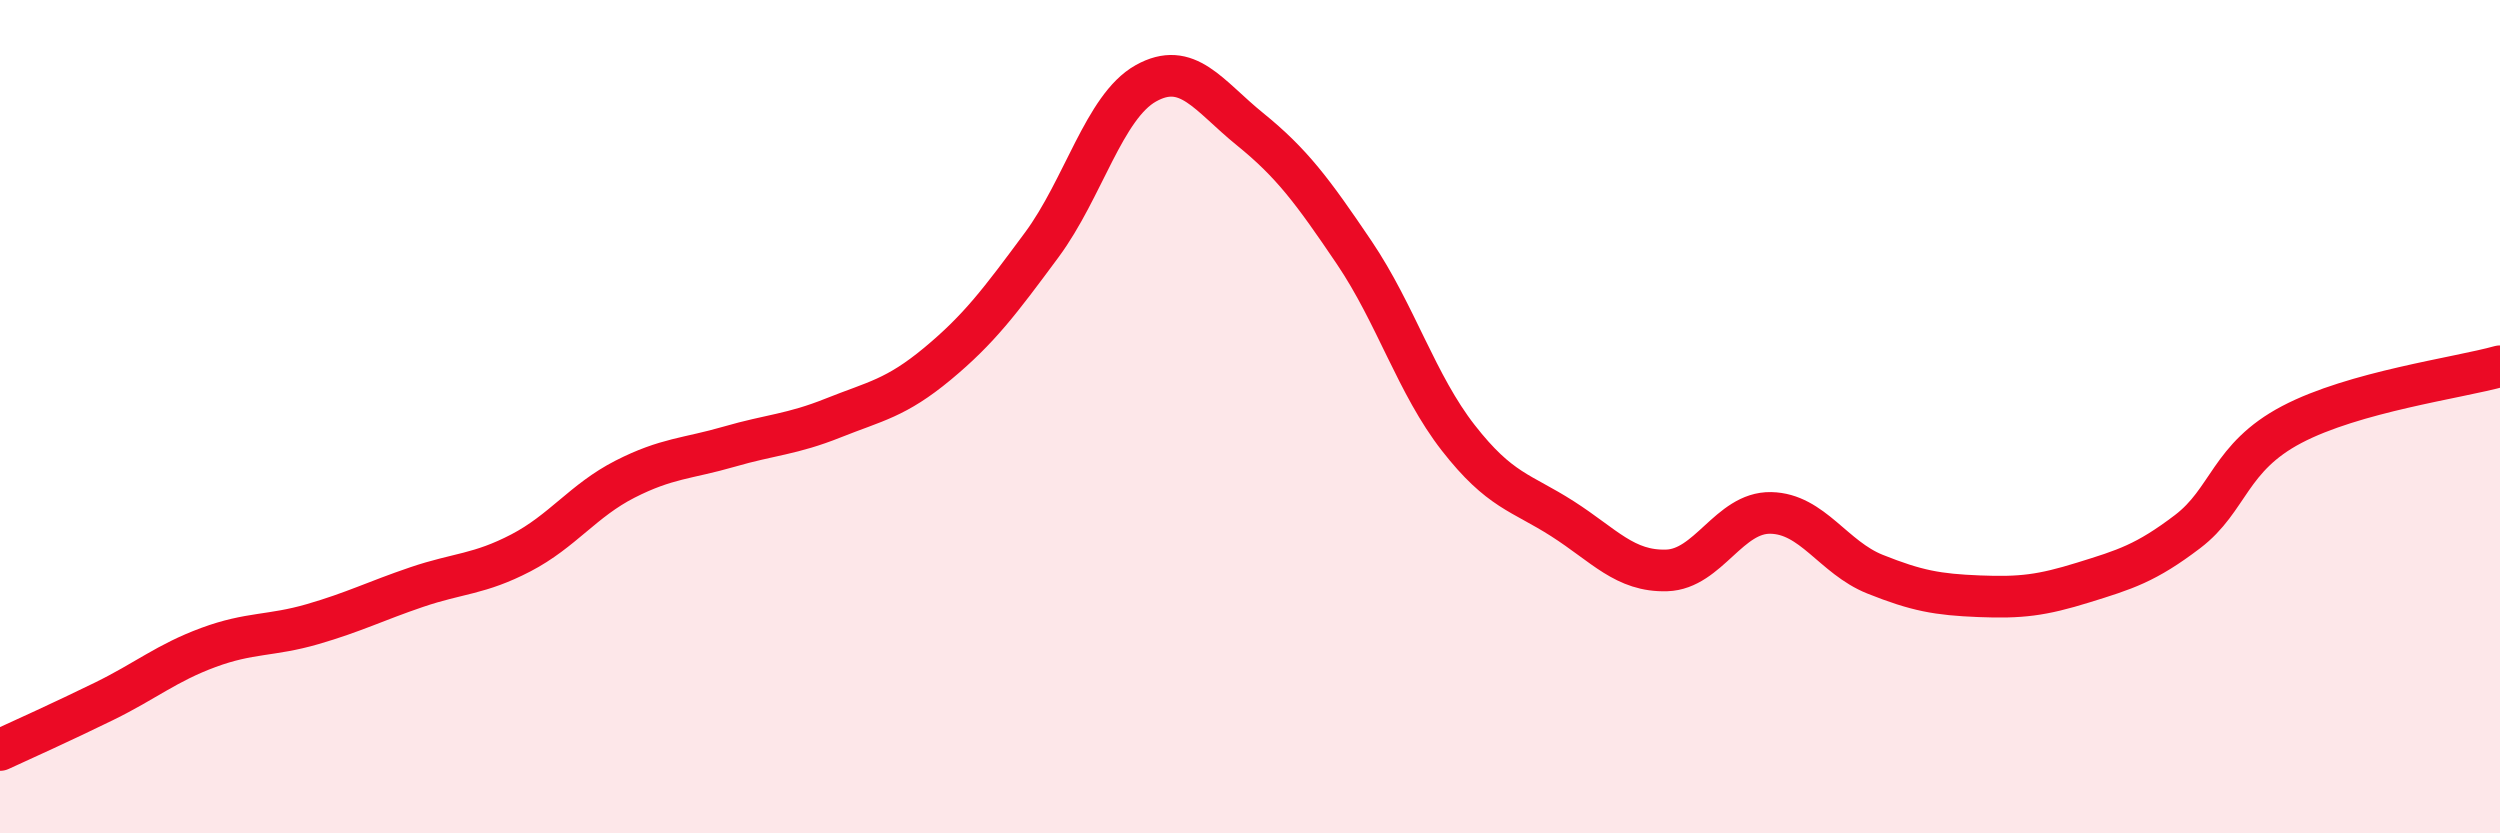
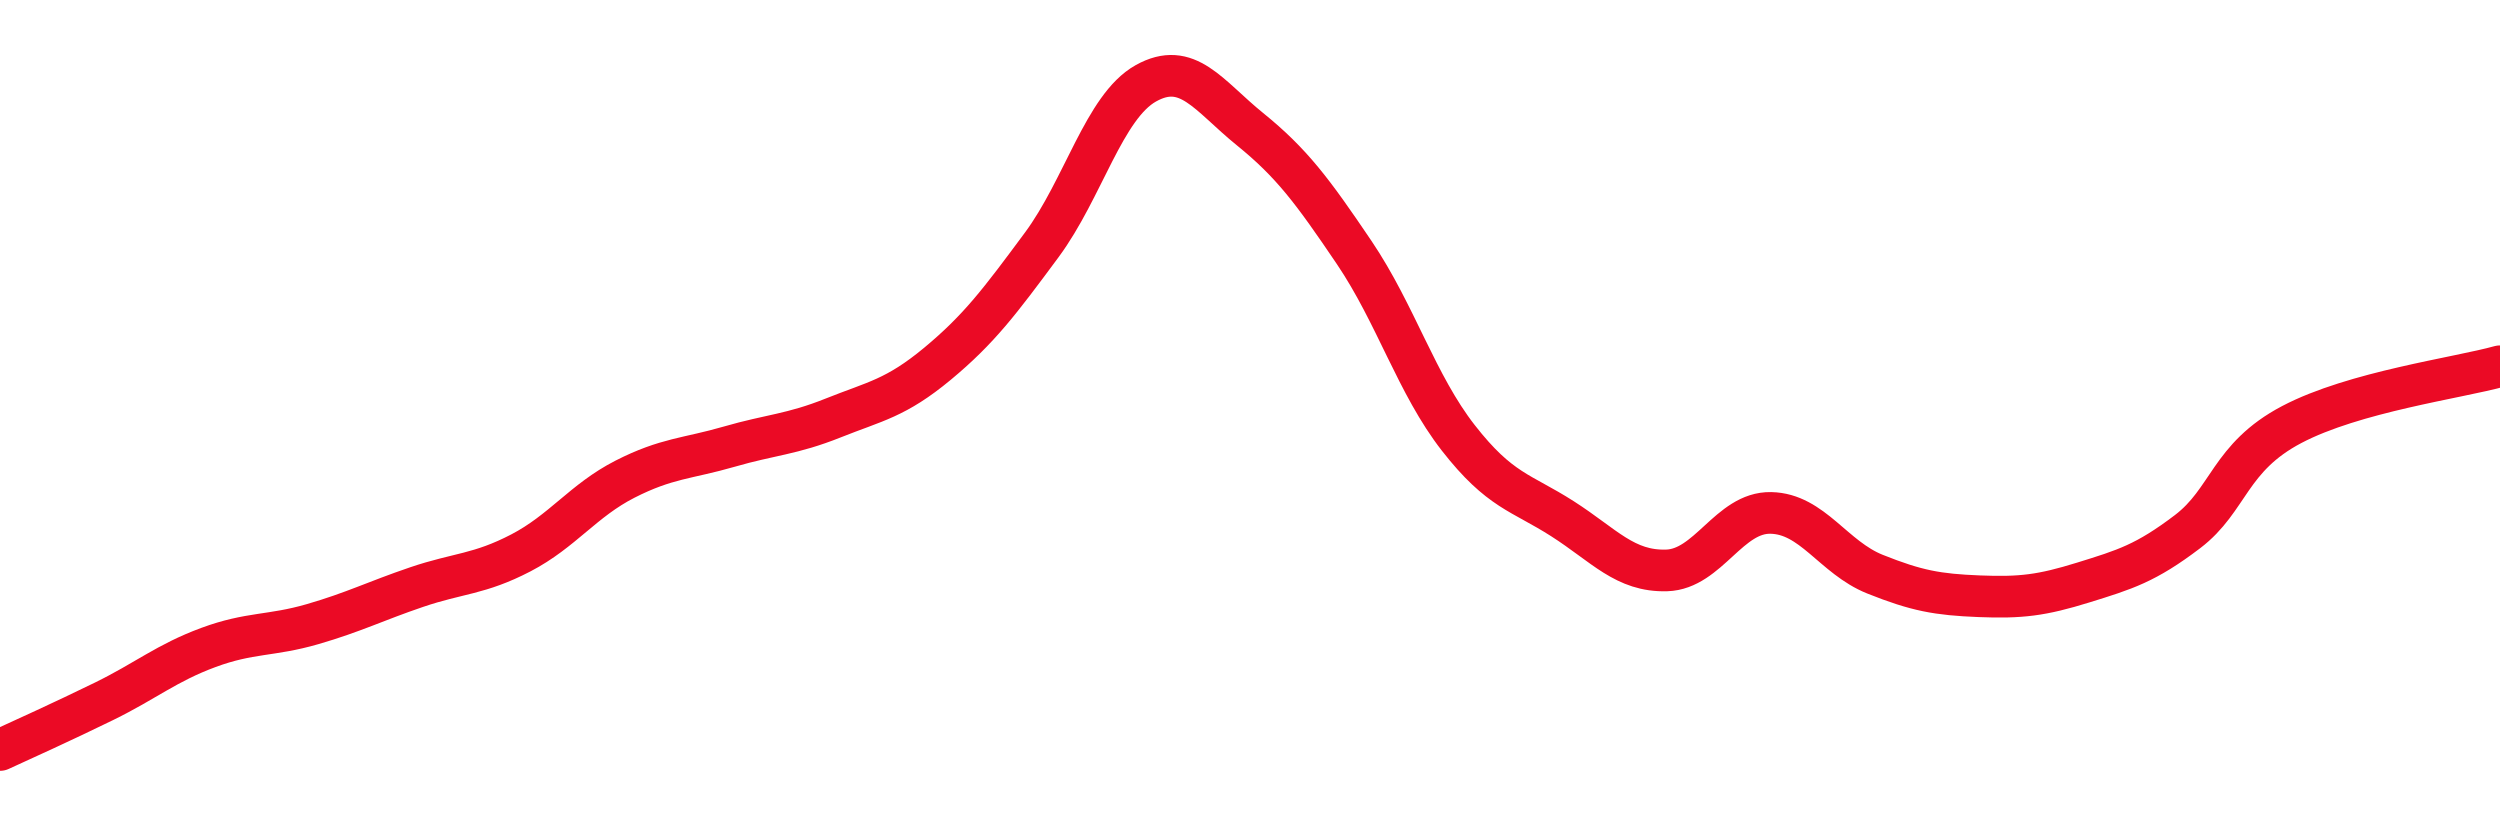
<svg xmlns="http://www.w3.org/2000/svg" width="60" height="20" viewBox="0 0 60 20">
-   <path d="M 0,18 C 0.5,17.77 1.5,17.32 2.5,16.83 C 3.5,16.34 4,15.91 5,15.54 C 6,15.17 6.5,15.27 7.5,14.98 C 8.5,14.69 9,14.43 10,14.09 C 11,13.75 11.5,13.79 12.5,13.27 C 13.5,12.75 14,12.01 15,11.5 C 16,10.99 16.5,11.01 17.5,10.72 C 18.5,10.43 19,10.43 20,10.03 C 21,9.63 21.5,9.56 22.5,8.73 C 23.5,7.9 24,7.23 25,5.88 C 26,4.53 26.5,2.56 27.5,2 C 28.5,1.44 29,2.29 30,3.1 C 31,3.91 31.5,4.58 32.5,6.06 C 33.5,7.54 34,9.23 35,10.51 C 36,11.79 36.5,11.81 37.5,12.45 C 38.5,13.09 39,13.72 40,13.69 C 41,13.66 41.5,12.29 42.5,12.31 C 43.5,12.33 44,13.38 45,13.78 C 46,14.18 46.5,14.27 47.5,14.31 C 48.5,14.35 49,14.29 50,13.98 C 51,13.67 51.5,13.52 52.5,12.76 C 53.5,12 53.5,10.98 55,10.19 C 56.5,9.4 59,9.07 60,8.79L60 20L0 20Z" fill="#EB0A25" opacity="0.1" stroke-linecap="round" stroke-linejoin="round" />
  <path d="M 0,18 C 0.5,17.77 1.5,17.32 2.5,16.83 C 3.5,16.34 4,15.91 5,15.54 C 6,15.17 6.5,15.27 7.5,14.98 C 8.5,14.69 9,14.43 10,14.09 C 11,13.75 11.5,13.79 12.5,13.27 C 13.5,12.75 14,12.01 15,11.5 C 16,10.99 16.5,11.01 17.5,10.72 C 18.5,10.43 19,10.43 20,10.03 C 21,9.63 21.5,9.56 22.5,8.73 C 23.5,7.9 24,7.23 25,5.88 C 26,4.53 26.5,2.56 27.5,2 C 28.5,1.44 29,2.29 30,3.1 C 31,3.91 31.5,4.58 32.5,6.06 C 33.5,7.54 34,9.23 35,10.51 C 36,11.79 36.5,11.81 37.5,12.45 C 38.5,13.09 39,13.72 40,13.69 C 41,13.66 41.5,12.29 42.5,12.31 C 43.5,12.33 44,13.38 45,13.78 C 46,14.18 46.5,14.27 47.5,14.31 C 48.5,14.35 49,14.29 50,13.98 C 51,13.67 51.5,13.52 52.5,12.76 C 53.5,12 53.5,10.98 55,10.19 C 56.5,9.4 59,9.07 60,8.79" stroke="#EB0A25" stroke-width="1" fill="none" stroke-linecap="round" stroke-linejoin="round" />
</svg>